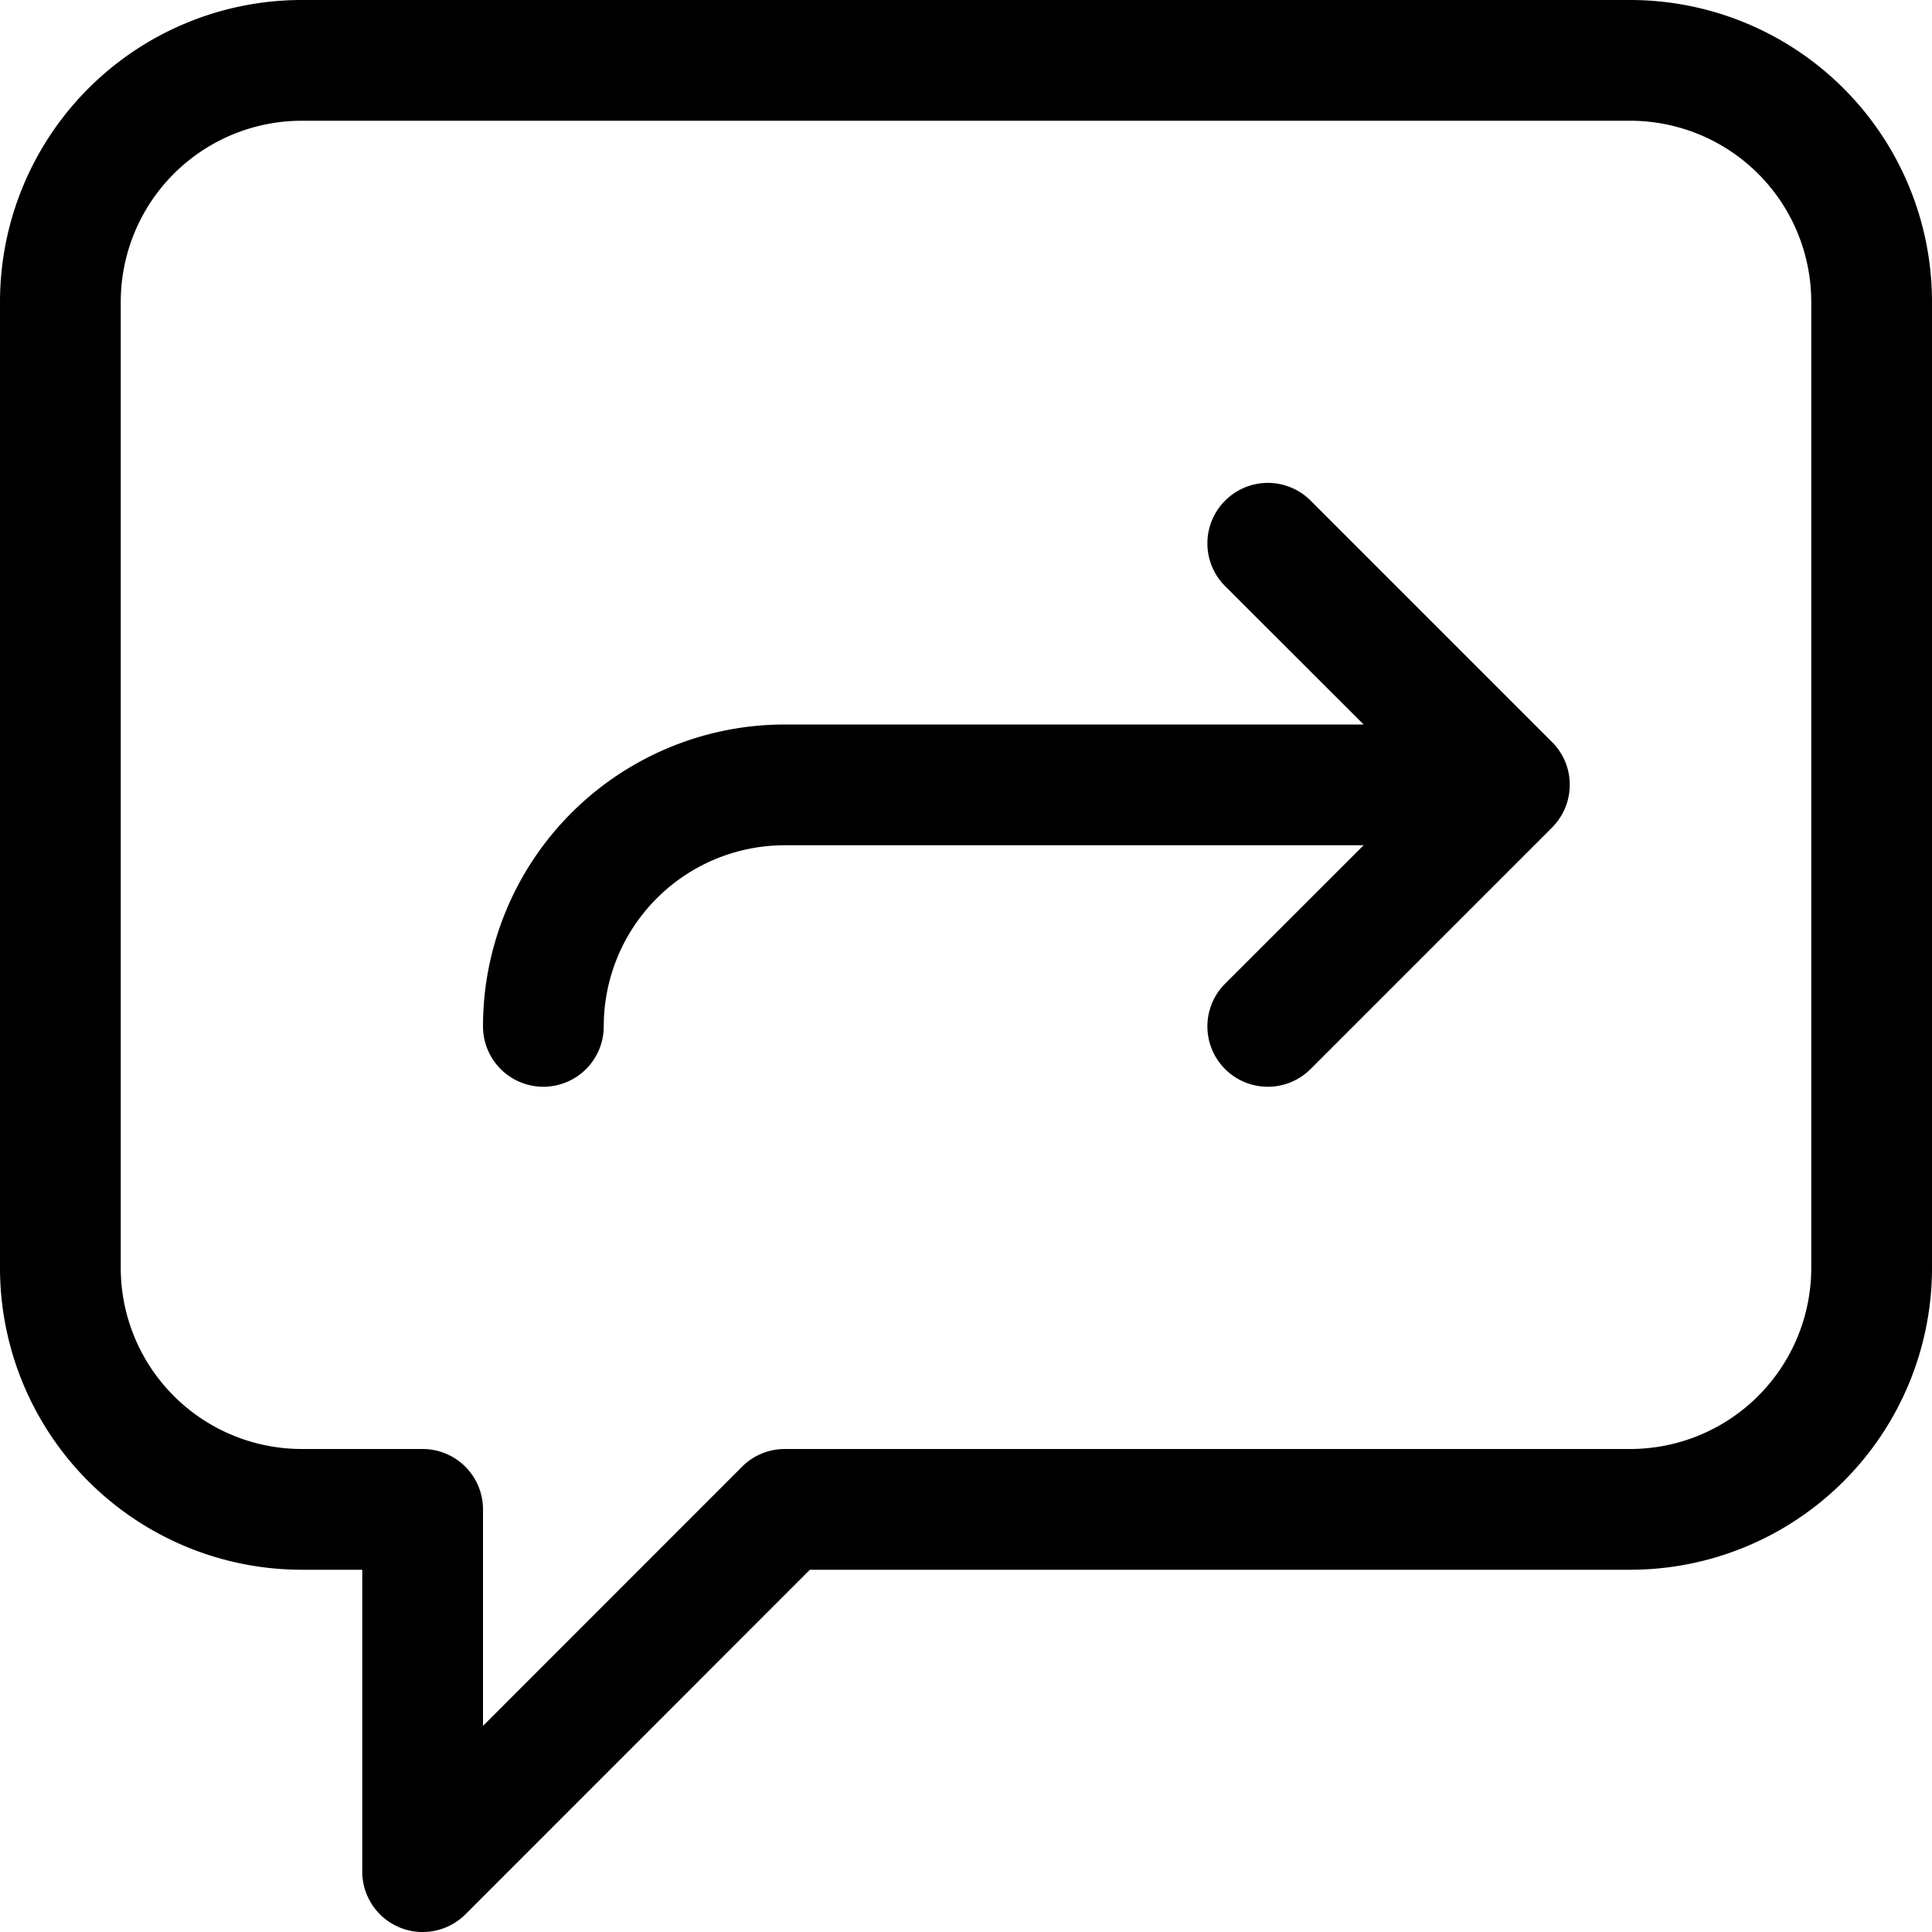
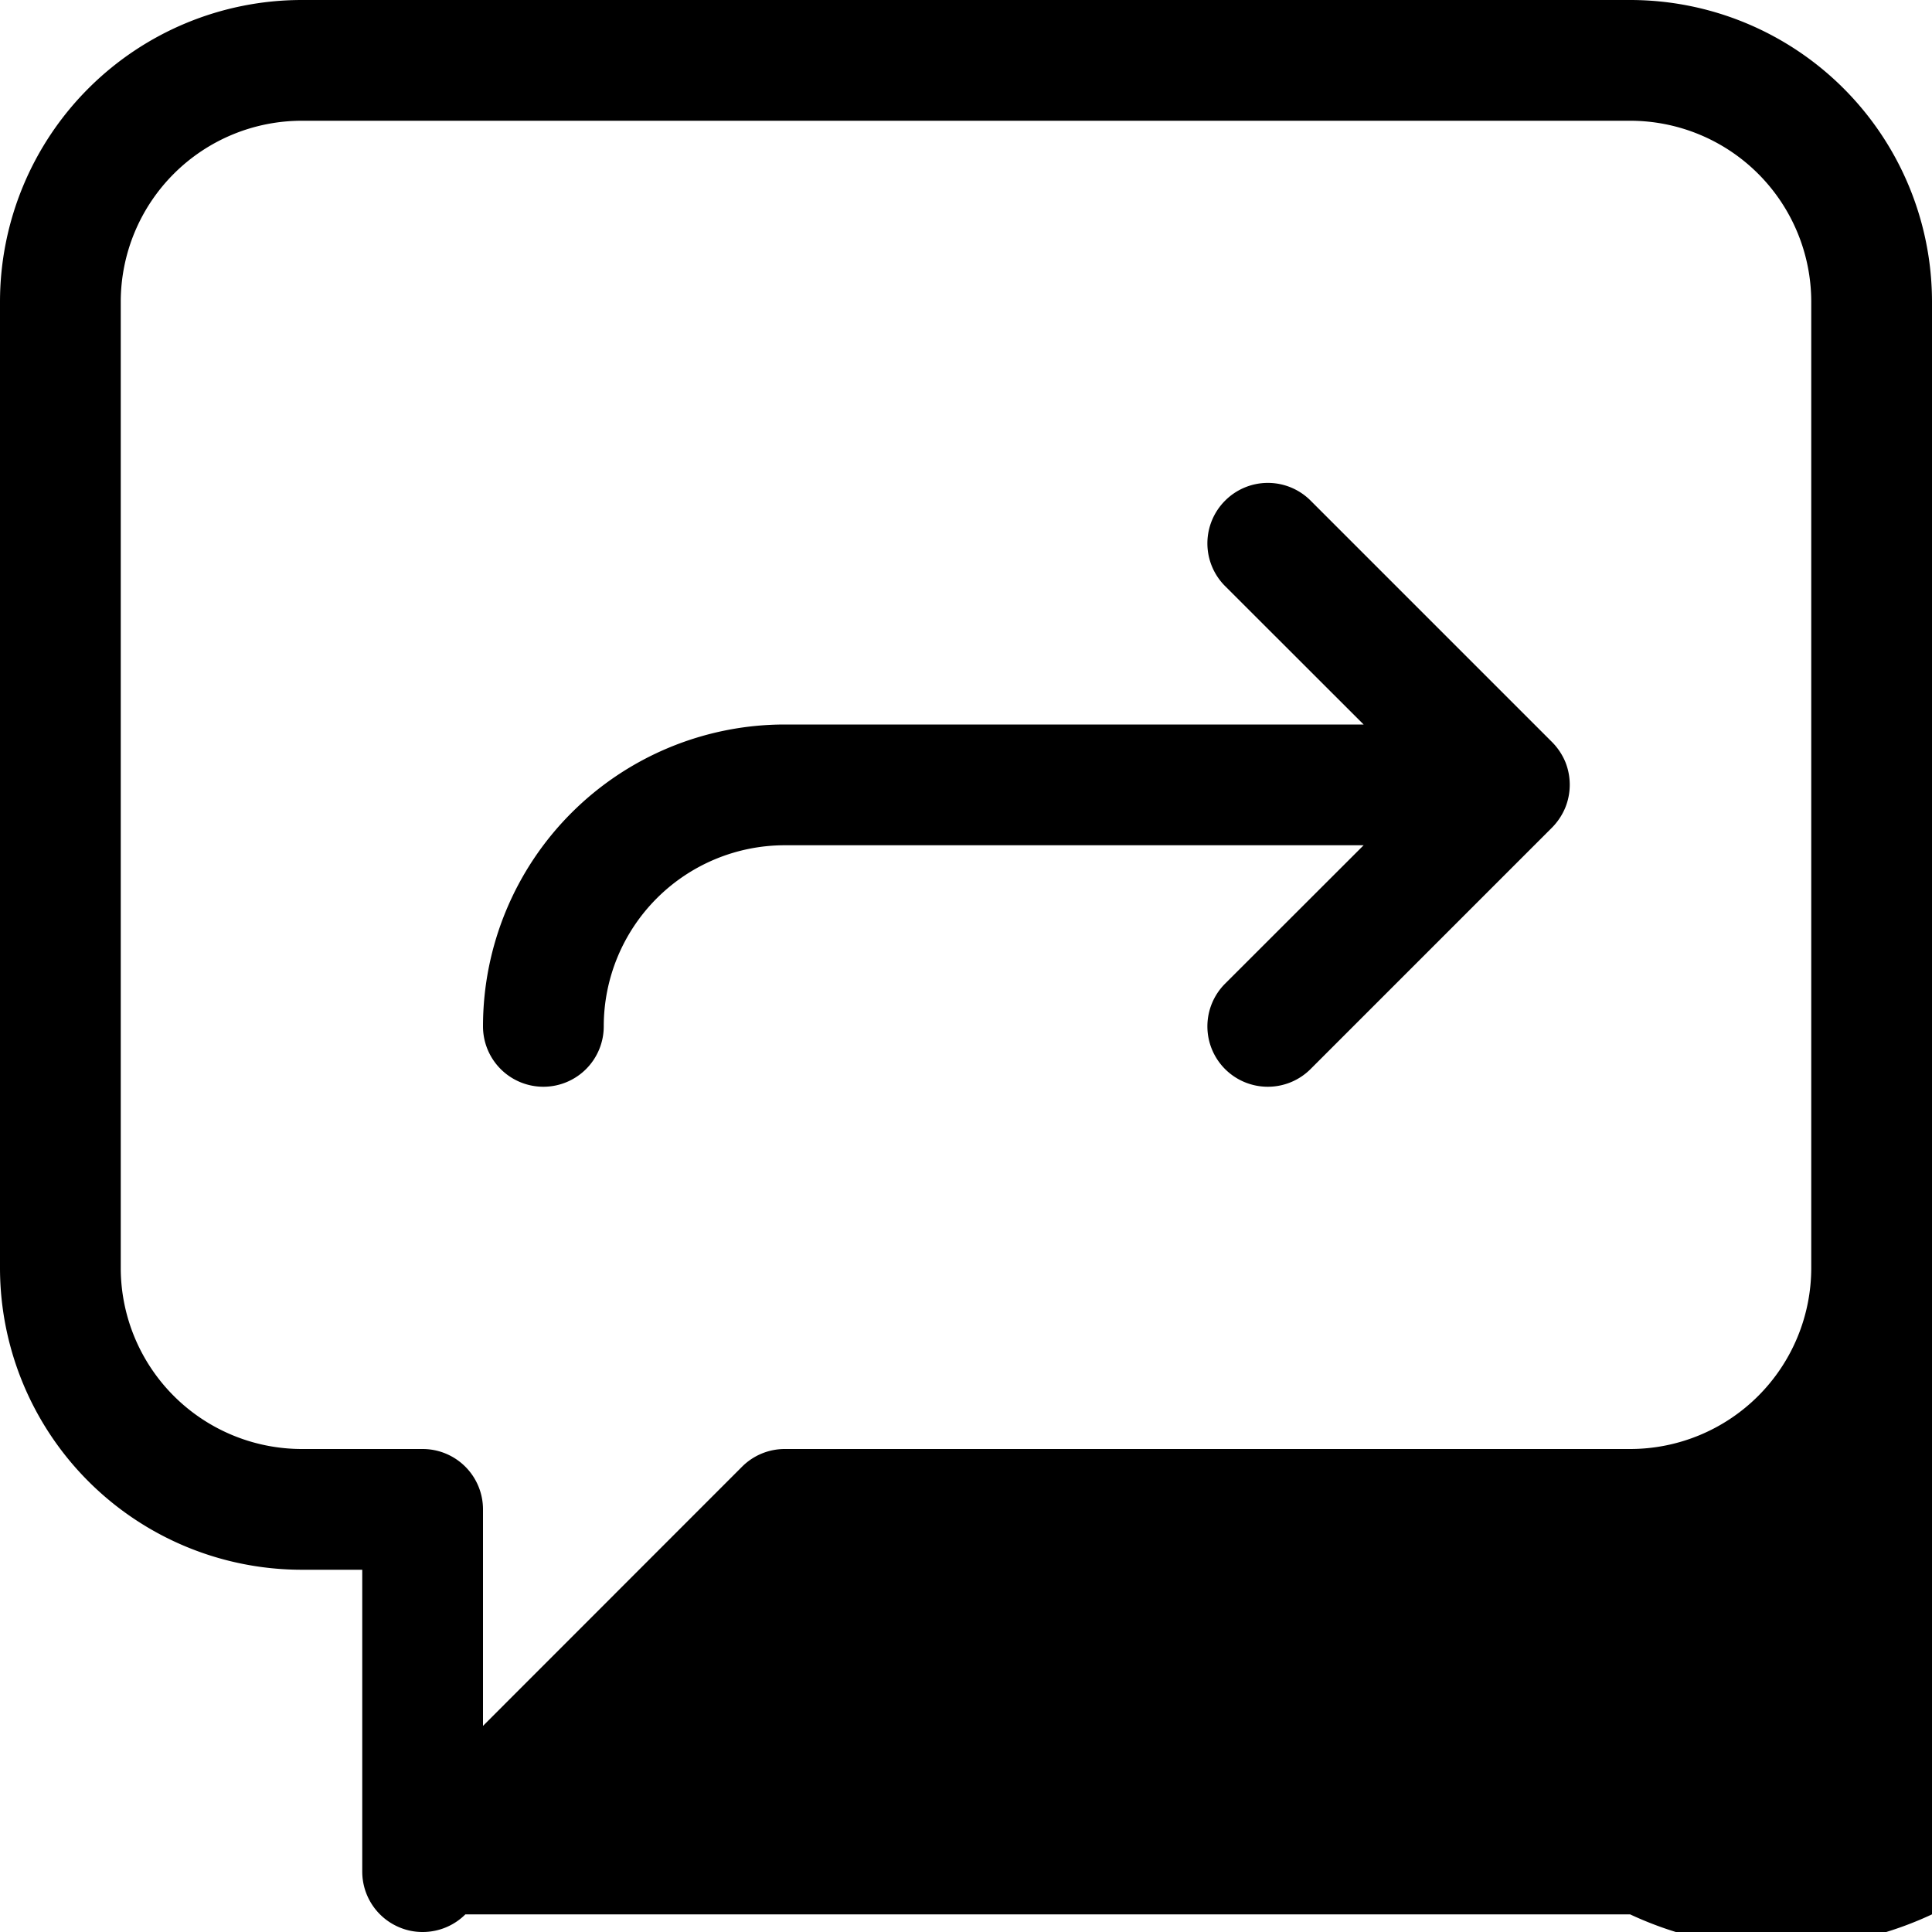
<svg xmlns="http://www.w3.org/2000/svg" fill="#000000" width="800px" height="800px" viewBox="0 0 16 16" id="request-sent-16px">
-   <path id="Path_50" data-name="Path 50" d="M-11.5,0h-11A2.5,2.5,0,0,0-25,2.5v8A2.5,2.5,0,0,0-22.5,13h.5v2.5a.5.5,0,0,0,.309.462A.489.489,0,0,0-21.5,16a.5.5,0,0,0,.354-.146L-18.293,13H-11.5A2.5,2.5,0,0,0-9,10.5v-8A2.5,2.5,0,0,0-11.5,0ZM-10,10.5A1.5,1.5,0,0,1-11.5,12h-7a.5.5,0,0,0-.354.146L-21,14.293V12.5a.5.5,0,0,0-.5-.5h-1A1.5,1.5,0,0,1-24,10.5v-8A1.5,1.5,0,0,1-22.5,1h11A1.5,1.5,0,0,1-10,2.5Zm-2.038-3.809a.518.518,0,0,1-.109.163l-2,2A.5.5,0,0,1-14.5,9a.5.5,0,0,1-.354-.146.5.5,0,0,1,0-.708L-13.707,7H-18.5A1.5,1.5,0,0,0-20,8.5a.5.5,0,0,1-.5.5.5.5,0,0,1-.5-.5A2.5,2.5,0,0,1-18.5,6h4.793l-1.147-1.146a.5.5,0,0,1,0-.708.5.5,0,0,1,.708,0l2,2a.518.518,0,0,1,.109.163A.505.505,0,0,1-12.038,6.691Z" transform="translate(25)" />
+   <path id="Path_50" data-name="Path 50" d="M-11.5,0h-11A2.5,2.5,0,0,0-25,2.5v8A2.5,2.5,0,0,0-22.5,13h.5v2.5a.5.5,0,0,0,.309.462A.489.489,0,0,0-21.5,16a.5.5,0,0,0,.354-.146H-11.5A2.5,2.5,0,0,0-9,10.5v-8A2.5,2.5,0,0,0-11.5,0ZM-10,10.5A1.5,1.5,0,0,1-11.5,12h-7a.5.5,0,0,0-.354.146L-21,14.293V12.5a.5.5,0,0,0-.5-.5h-1A1.5,1.5,0,0,1-24,10.5v-8A1.5,1.5,0,0,1-22.5,1h11A1.5,1.5,0,0,1-10,2.5Zm-2.038-3.809a.518.518,0,0,1-.109.163l-2,2A.5.5,0,0,1-14.5,9a.5.5,0,0,1-.354-.146.5.5,0,0,1,0-.708L-13.707,7H-18.5A1.5,1.5,0,0,0-20,8.5a.5.5,0,0,1-.5.5.5.5,0,0,1-.5-.5A2.5,2.5,0,0,1-18.5,6h4.793l-1.147-1.146a.5.5,0,0,1,0-.708.5.5,0,0,1,.708,0l2,2a.518.518,0,0,1,.109.163A.505.505,0,0,1-12.038,6.691Z" transform="translate(25)" />
</svg>